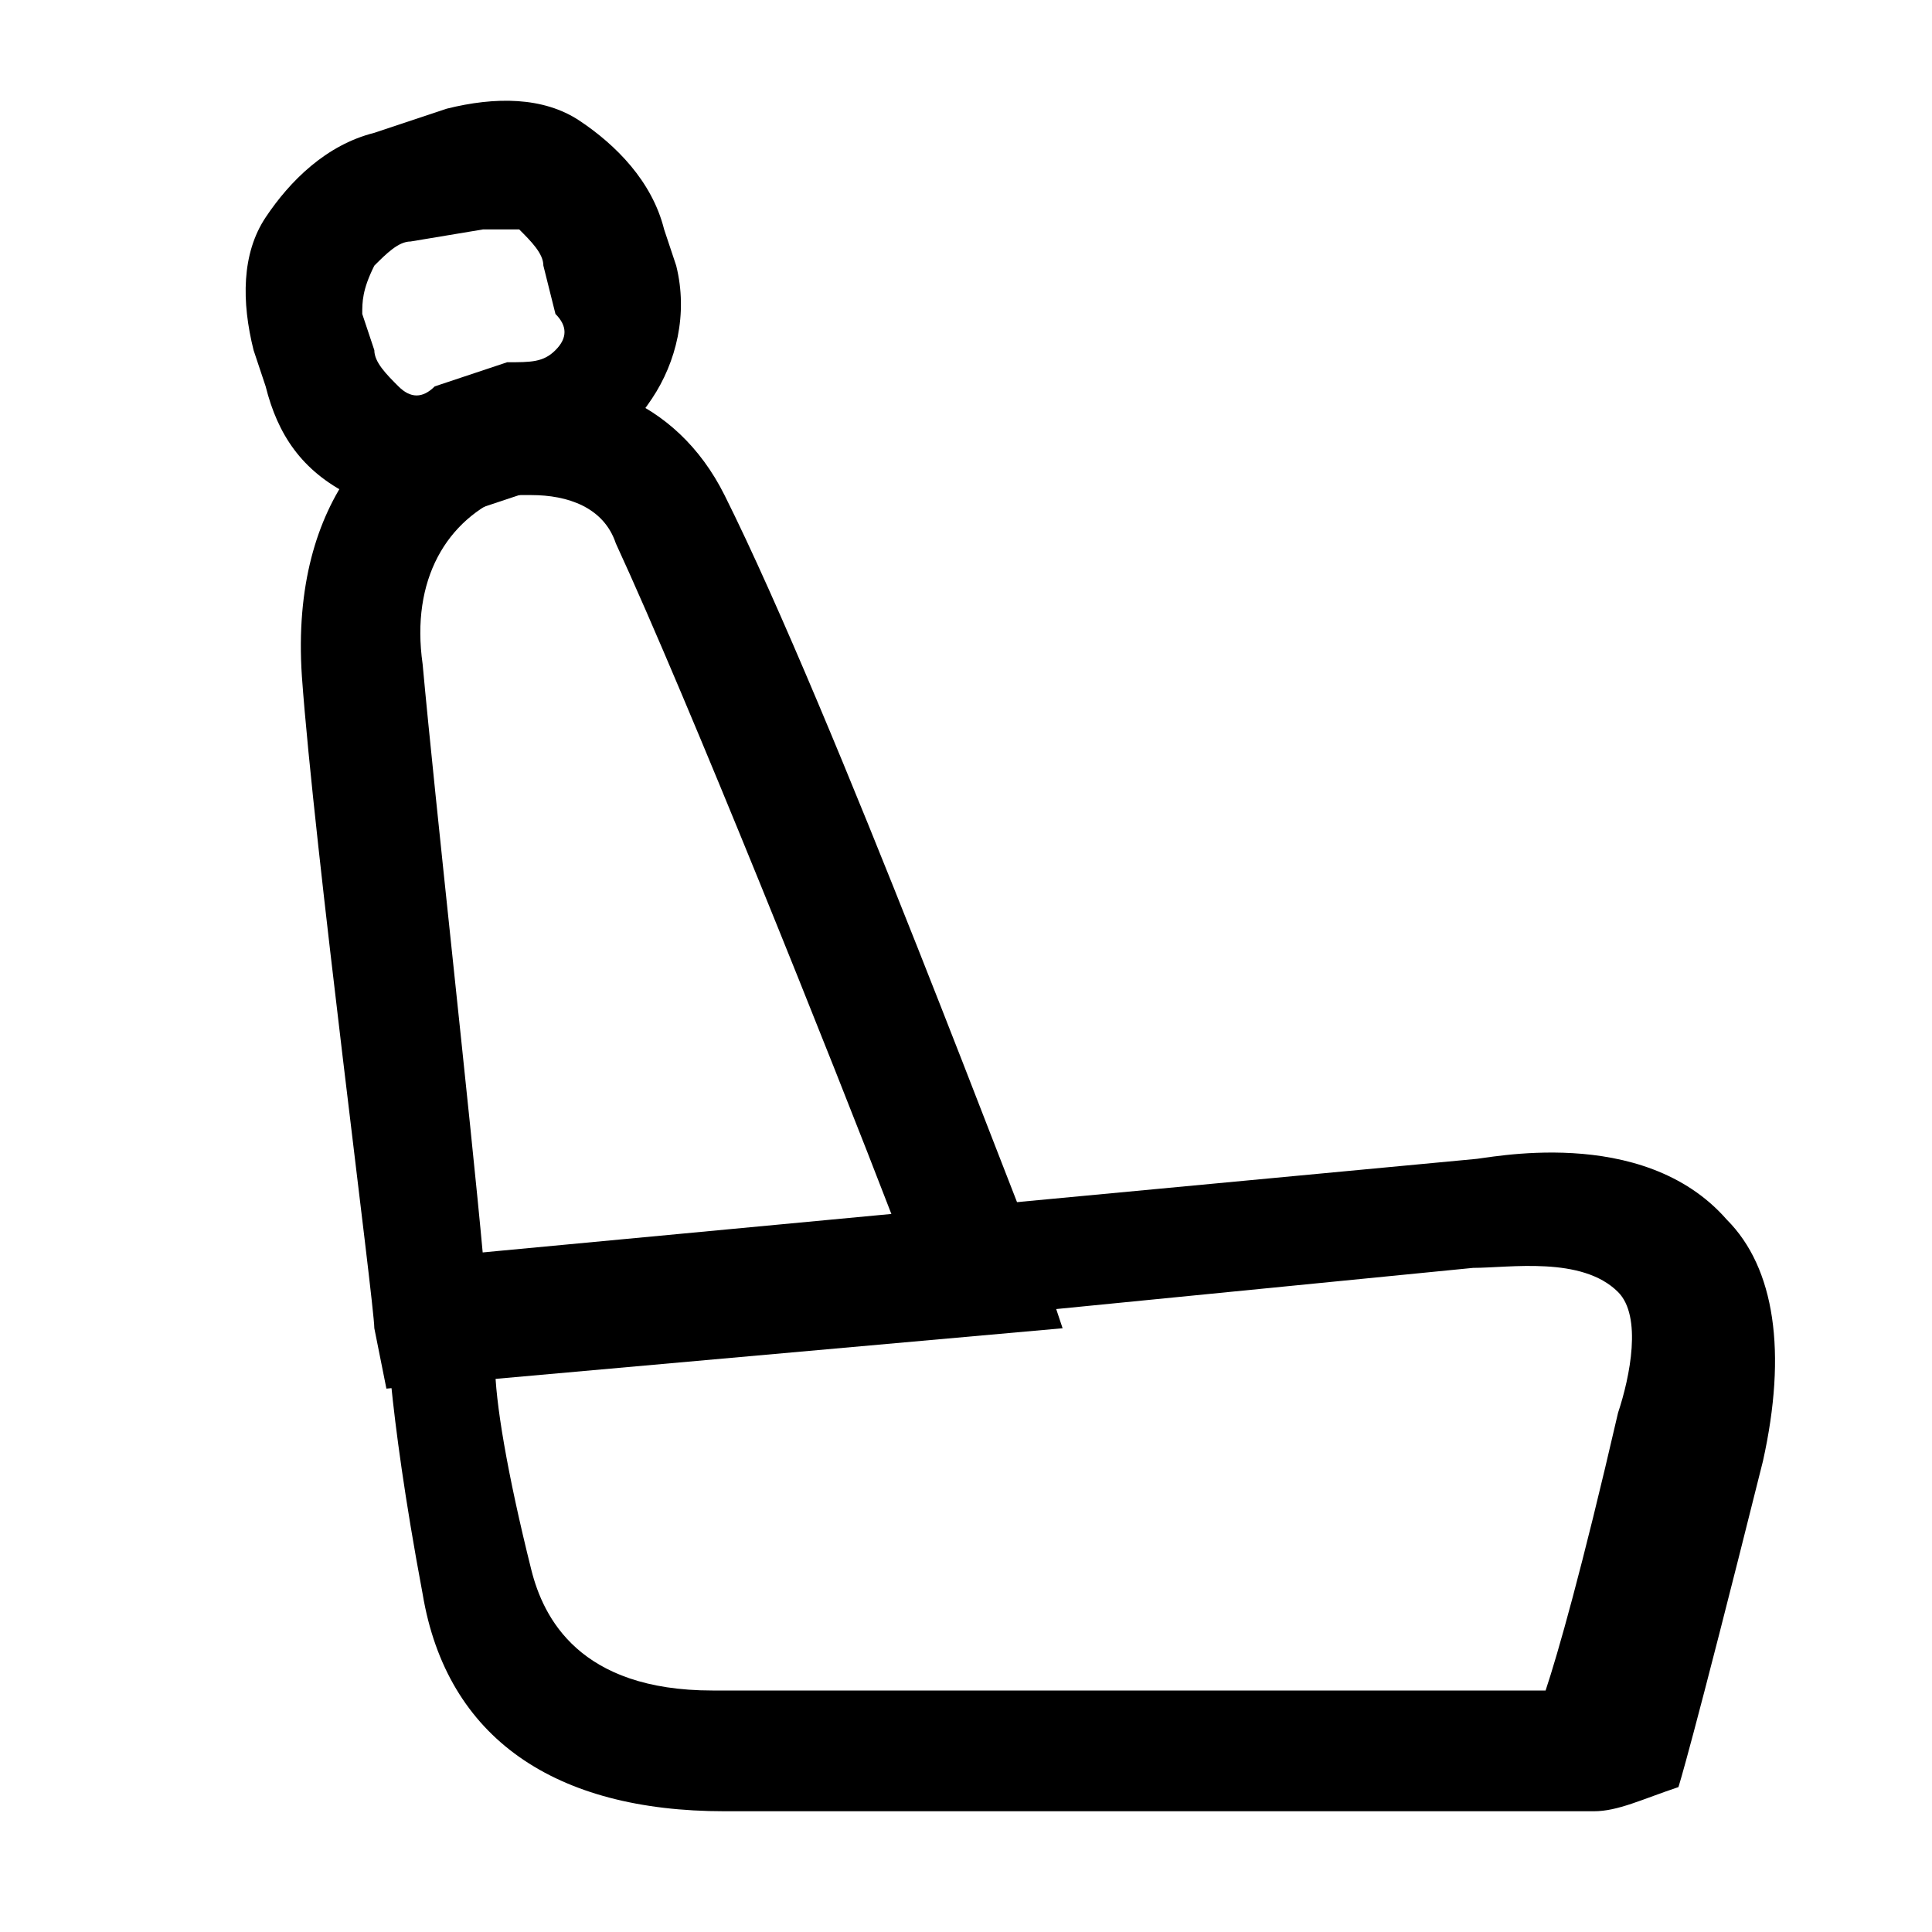
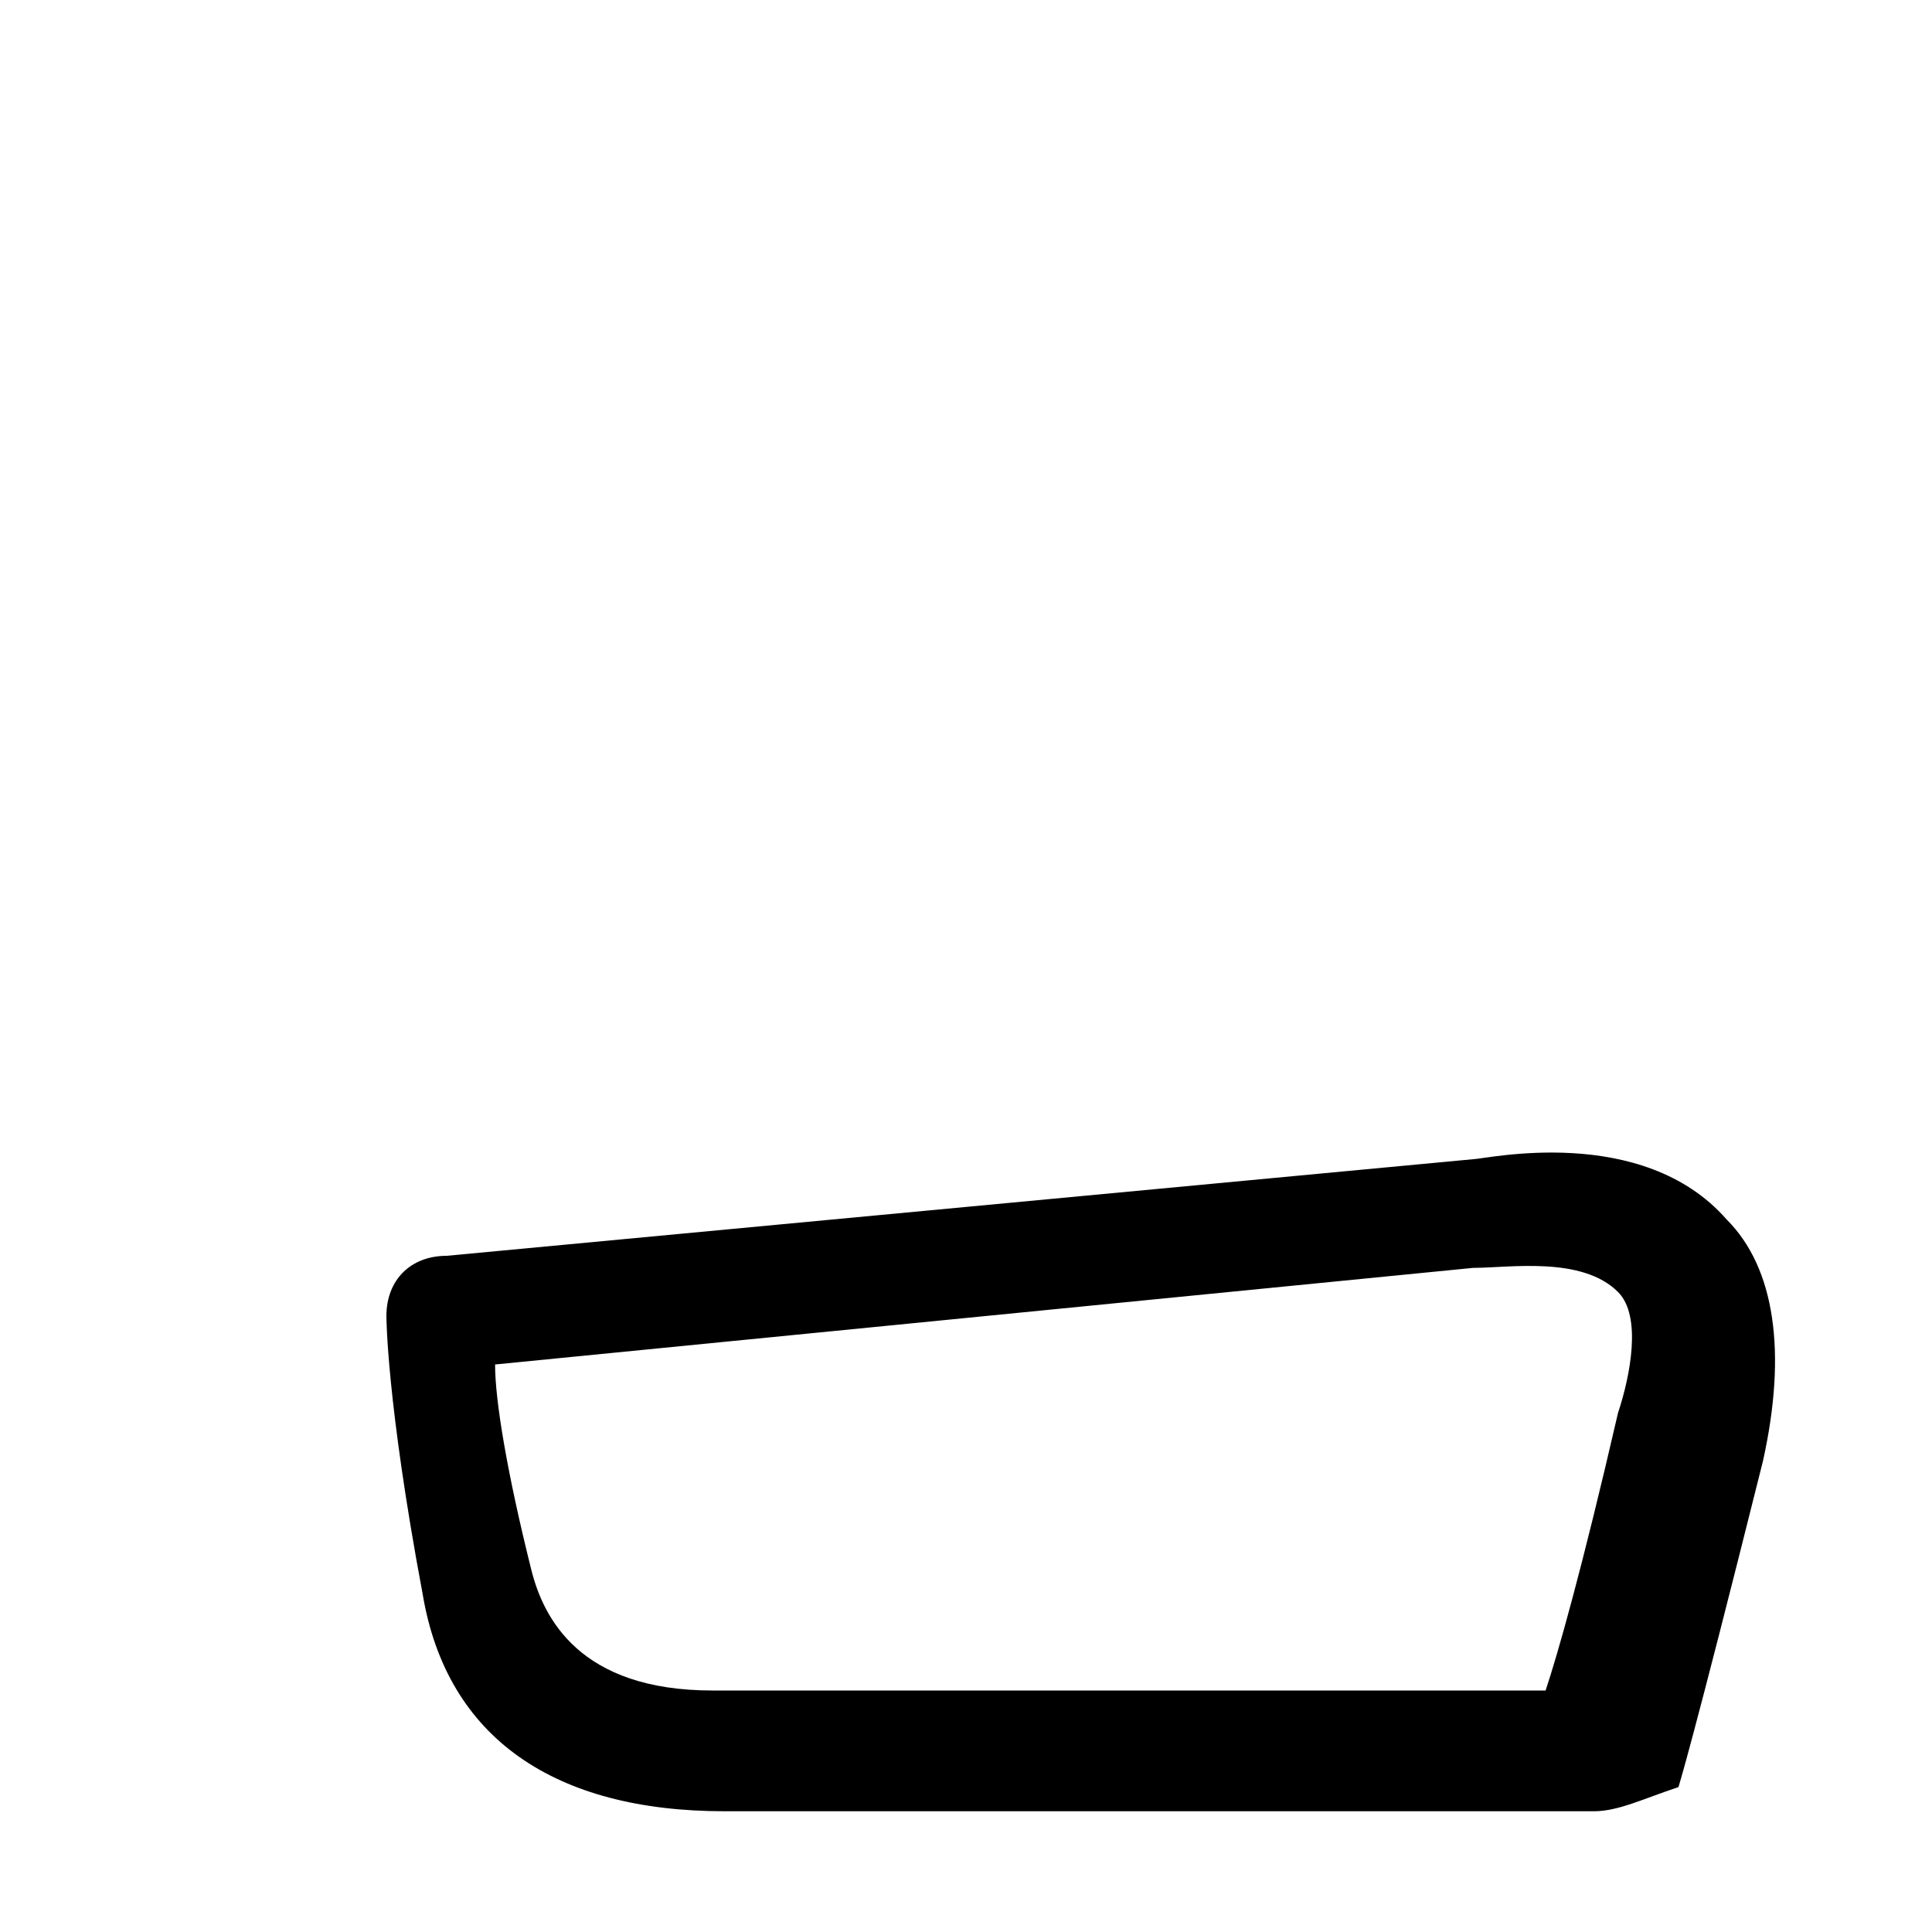
<svg xmlns="http://www.w3.org/2000/svg" version="1.1" x="0px" y="0px" viewBox="0 0 16 16" style="enable-background:new 0 0 16 16;" xml:space="preserve">
  <style type="text/css">
	.st0{fill:#EDEDEE;}
	.st1{fill:none;}
	.st2{fill:none;stroke:#000000;stroke-miterlimit:10;}
	.st3{fill:none;stroke:#000000;stroke-linecap:round;stroke-linejoin:round;stroke-miterlimit:10;}
	.st4{fill:none;stroke:#000000;stroke-linejoin:round;stroke-miterlimit:10;}
	.st5{fill:none;stroke:#000000;stroke-width:1.11;stroke-linecap:round;stroke-linejoin:round;stroke-miterlimit:10;}
	.st6{stroke:#000000;stroke-width:0.75;stroke-miterlimit:10;}
</style>
  <g id="Guides">
</g>
  <g id="Art">
    <path d="M13.2,15C13.2,15,13.2,15,13.2,15c-0.1,0-6.3,0-7.2,0c-1.4,0-2.3-0.6-2.5-1.8c-0.3-1.6-0.3-2.3-0.3-2.3   c0-0.3,0.2-0.5,0.5-0.5l8.5-0.8c0.1,0,1.4-0.3,2.1,0.5c0.4,0.4,0.5,1.1,0.3,2c-0.6,2.4-0.7,2.7-0.7,2.7C13.6,14.9,13.4,15,13.2,15z    M7.1,14c1.7,0,4.7,0,5.7,0c0.1-0.3,0.3-1,0.6-2.3c0.1-0.3,0.2-0.8,0-1c-0.3-0.3-0.9-0.2-1.2-0.2l-8.1,0.8c0,0.3,0.1,0.9,0.3,1.7   c0.1,0.4,0.4,1,1.5,1C6.1,14,6.5,14,7.1,14z" />
-     <path d="M3.2,11.5L3.1,11c0-0.2-0.5-4-0.6-5.4C2.4,4.1,3.2,3.4,3.9,3.2C4.8,3,5.6,3.3,6,4.1c0.9,1.8,2.5,6.1,2.6,6.3l0.2,0.6   L3.2,11.5z M4.4,4.1c-0.1,0-0.2,0-0.2,0C3.7,4.3,3.4,4.8,3.5,5.5C3.6,6.6,3.9,9.3,4,10.4l3.4-0.3C6.9,8.8,5.7,5.8,5.1,4.5   C5,4.2,4.7,4.1,4.4,4.1z" />
-     <path d="M3.6,4.3c-0.2,0-0.5-0.1-0.7-0.2C2.5,3.9,2.3,3.6,2.2,3.2L2.1,2.9C2,2.5,2,2.1,2.2,1.8s0.5-0.6,0.9-0.7l0.6-0.2   C4.1,0.8,4.5,0.8,4.8,1c0.3,0.2,0.6,0.5,0.7,0.9l0.1,0.3C5.7,2.6,5.6,3,5.4,3.3S4.9,3.9,4.6,4L4,4.2C3.8,4.2,3.7,4.3,3.6,4.3z    M4.1,1.9c0,0-0.1,0-0.1,0L3.4,2c-0.1,0-0.2,0.1-0.3,0.2C3,2.4,3,2.5,3,2.6l0.1,0.3c0,0.1,0.1,0.2,0.2,0.3s0.2,0.1,0.3,0l0.6-0.2h0   C4.4,3,4.5,3,4.6,2.9c0.1-0.1,0.1-0.2,0-0.3L4.5,2.2c0-0.1-0.1-0.2-0.2-0.3C4.2,1.9,4.2,1.9,4.1,1.9z" />
  </g>
</svg>